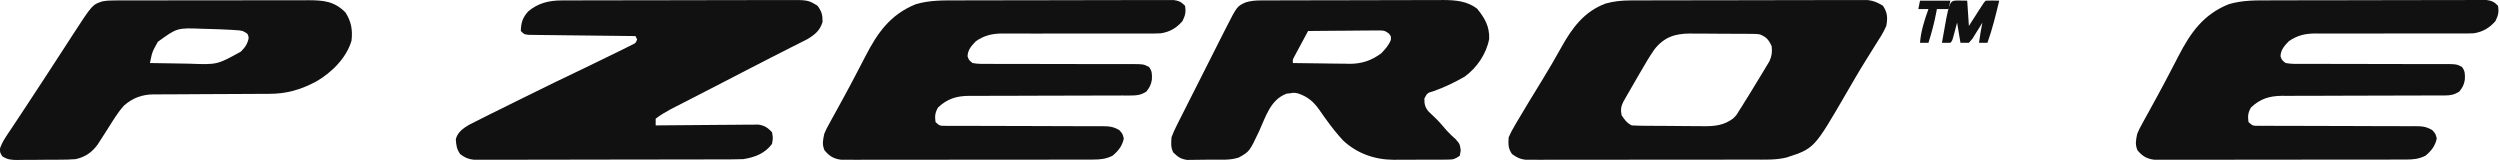
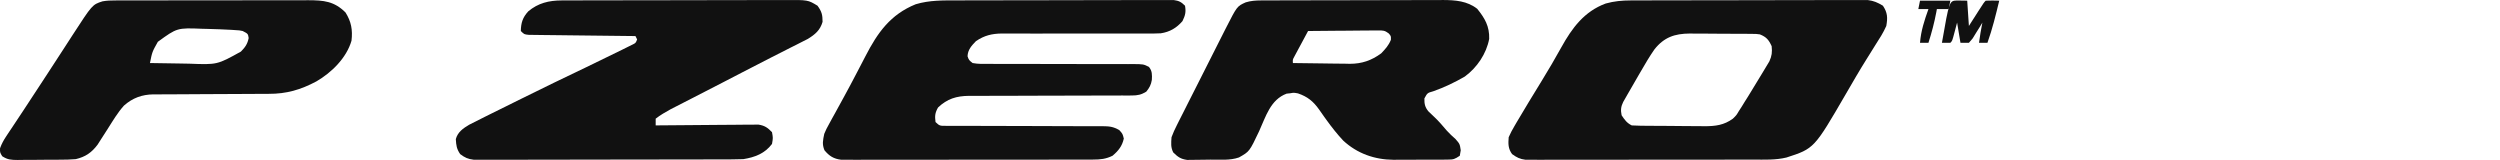
<svg xmlns="http://www.w3.org/2000/svg" viewBox="0 0 1483 95" fill="none">
  <path d="M967.326 0.253C969.218 0.244 969.218 0.244 971.149 0.236C972.535 0.234 973.92 0.233 975.305 0.232C976.774 0.228 978.243 0.223 979.712 0.217C983.692 0.204 987.671 0.198 991.65 0.193C994.138 0.19 996.625 0.186 999.113 0.182C1006.9 0.168 1014.69 0.158 1022.48 0.155C1031.46 0.15 1040.44 0.132 1049.42 0.104C1056.37 0.082 1063.32 0.072 1070.27 0.071C1074.42 0.069 1078.57 0.064 1082.72 0.046C1086.62 0.029 1090.52 0.027 1094.42 0.036C1095.85 0.037 1097.28 0.032 1098.71 0.022C1100.66 0.01 1102.62 0.017 1104.57 0.026C1105.67 0.024 1106.76 0.023 1107.89 0.022C1111.49 0.458 1113.86 1.51 1116.95 3.393C1119.7 7.522 1119.82 10.544 1118.95 15.393C1117.2 19.399 1114.88 22.978 1112.51 26.643C1111.14 28.848 1109.76 31.054 1108.39 33.261C1108.03 33.833 1107.67 34.405 1107.3 34.995C1103.02 41.824 1098.99 48.798 1094.95 55.768C1076.17 88.118 1076.17 88.118 1059.71 93.442C1053.27 95.006 1046.66 94.681 1040.08 94.668C1038.58 94.672 1037.08 94.678 1035.57 94.684C1031.52 94.697 1027.46 94.698 1023.41 94.695C1020.02 94.694 1016.63 94.699 1013.24 94.704C1005.24 94.715 997.248 94.715 989.252 94.709C981.008 94.703 972.763 94.715 964.519 94.737C957.432 94.754 950.344 94.76 943.257 94.757C939.028 94.755 934.798 94.758 930.569 94.772C926.595 94.784 922.622 94.782 918.649 94.769C917.191 94.767 915.734 94.77 914.277 94.778C912.286 94.788 910.296 94.778 908.306 94.768C907.193 94.768 906.079 94.768 904.932 94.768C901.558 94.344 899.682 93.382 896.95 91.393C894.599 88.146 894.641 85.321 894.95 81.393C895.997 79.025 897.063 76.972 898.387 74.768C898.773 74.105 899.158 73.441 899.555 72.757C904.485 64.338 909.613 56.031 914.703 47.708C918.644 41.256 922.496 34.771 926.137 28.143C932.508 16.641 939.745 6.799 952.493 2.085C957.435 0.694 962.205 0.267 967.326 0.253ZM981.415 29.297C978.494 33.477 975.931 37.852 973.387 42.268C972.836 43.211 972.285 44.153 971.718 45.124C970.115 47.873 968.53 50.631 966.95 53.393C966.456 54.247 965.963 55.1 965.455 55.979C965.002 56.773 964.549 57.568 964.083 58.386C963.683 59.083 963.284 59.78 962.872 60.498C961.489 63.342 961.319 65.309 961.95 68.393C963.75 71.093 965.034 72.935 967.95 74.393C969.572 74.504 971.198 74.553 972.824 74.57C973.839 74.583 974.854 74.596 975.9 74.609C977.553 74.62 977.553 74.62 979.239 74.632C980.371 74.64 981.504 74.648 982.671 74.656C985.073 74.67 987.476 74.681 989.878 74.689C993.539 74.706 997.199 74.75 1000.86 74.794C1003.19 74.804 1005.53 74.812 1007.86 74.819C1008.95 74.837 1010.04 74.854 1011.17 74.872C1017.61 74.854 1022.64 74.259 1027.95 70.393C1030.02 68.381 1030.02 68.381 1031.42 66.003C1031.99 65.124 1032.56 64.246 1033.14 63.341C1033.74 62.368 1034.34 61.395 1034.95 60.393C1035.63 59.323 1036.3 58.252 1037 57.149C1038.8 54.265 1040.57 51.356 1042.31 48.433C1043.4 46.624 1044.5 44.828 1045.6 43.03C1046.3 41.865 1047 40.7 1047.7 39.534C1048.32 38.498 1048.95 37.462 1049.59 36.394C1051.09 33.079 1051.31 30.99 1050.95 27.393C1049.22 23.595 1047.79 21.927 1043.95 20.393C1041.59 20.08 1041.59 20.08 1039.03 20.103C1037.57 20.084 1037.57 20.084 1036.08 20.064C1035.03 20.062 1033.98 20.06 1032.9 20.058C1031.82 20.051 1030.73 20.044 1029.61 20.037C1027.32 20.027 1025.02 20.023 1022.73 20.023C1019.23 20.018 1015.73 19.982 1012.23 19.944C1010 19.938 1007.76 19.934 1005.53 19.933C1003.97 19.911 1003.97 19.911 1002.38 19.889C993.398 19.945 987.063 22.132 981.415 29.297Z" fill="#111111" />
  <path d="M333.117 0.254C335.016 0.245 335.016 0.245 336.953 0.236C338.353 0.235 339.754 0.234 341.155 0.233C342.631 0.228 344.108 0.223 345.585 0.218C349.596 0.205 353.606 0.198 357.617 0.194C360.123 0.191 362.63 0.187 365.137 0.182C372.983 0.169 380.829 0.159 388.675 0.155C397.726 0.151 406.777 0.133 415.829 0.104C422.829 0.082 429.83 0.072 436.83 0.071C441.01 0.07 445.189 0.064 449.368 0.046C453.3 0.03 457.232 0.028 461.165 0.036C462.605 0.037 464.046 0.033 465.486 0.023C479.26 -0.066 479.26 -0.066 484.95 3.394C487.428 6.801 487.95 8.745 487.95 12.957C486.497 17.951 483.556 20.404 479.181 23.101C477.674 23.861 477.674 23.861 476.138 24.636C474.995 25.22 473.852 25.803 472.675 26.404C471.433 27.026 470.192 27.647 468.95 28.269C467.651 28.929 466.352 29.59 465.054 30.251C462.358 31.624 459.661 32.993 456.962 34.358C451.367 37.192 445.8 40.081 440.232 42.97C437.252 44.515 434.271 46.058 431.29 47.601C430.697 47.908 430.103 48.215 429.492 48.532C425.639 50.524 421.782 52.509 417.923 54.488C415.26 55.855 412.598 57.224 409.936 58.594C408.67 59.244 407.403 59.893 406.136 60.541C404.376 61.44 402.618 62.345 400.86 63.249C399.861 63.761 398.862 64.273 397.833 64.801C394.707 66.528 391.769 68.193 388.95 70.394C388.95 71.714 388.95 73.034 388.95 74.394C389.741 74.385 390.532 74.376 391.346 74.367C398.806 74.287 406.265 74.226 413.725 74.187C417.56 74.166 421.394 74.138 425.229 74.092C428.932 74.049 432.634 74.025 436.336 74.014C437.747 74.007 439.158 73.993 440.569 73.971C442.548 73.942 444.528 73.94 446.508 73.94C447.633 73.931 448.759 73.922 449.919 73.913C453.662 74.507 455.32 75.703 457.95 78.394C458.575 81.832 458.575 81.832 457.95 85.394C453.698 91.063 447.782 93.306 440.95 94.394C438.7 94.488 436.447 94.529 434.194 94.534C433.528 94.537 432.862 94.54 432.175 94.543C429.95 94.552 427.724 94.554 425.499 94.555C423.901 94.56 422.302 94.565 420.703 94.57C416.367 94.583 412.03 94.59 407.693 94.594C404.984 94.597 402.274 94.601 399.565 94.606C391.086 94.619 382.608 94.629 374.13 94.633C364.343 94.637 354.557 94.655 344.771 94.684C337.204 94.706 329.637 94.716 322.07 94.717C317.551 94.718 313.032 94.724 308.513 94.742C304.264 94.758 300.016 94.76 295.768 94.752C294.209 94.751 292.65 94.755 291.091 94.765C288.962 94.778 286.835 94.772 284.706 94.761C283.515 94.763 282.324 94.764 281.097 94.766C277.593 94.352 275.75 93.51 272.95 91.394C270.838 88.226 270.619 86.262 270.392 82.527C271.486 78.349 274.768 76.094 278.333 73.983C281.346 72.398 284.385 70.883 287.442 69.386C288.579 68.82 289.716 68.254 290.888 67.671C293.917 66.165 296.95 64.668 299.985 63.176C302.987 61.697 305.982 60.205 308.978 58.714C321.923 52.287 334.923 45.984 347.971 39.77C354.115 36.843 360.231 33.862 366.325 30.831C367.358 30.326 368.39 29.82 369.454 29.298C370.43 28.813 371.406 28.328 372.411 27.828C373.265 27.405 374.119 26.983 374.999 26.548C377.102 25.542 377.102 25.542 377.95 23.394C377.455 22.404 377.455 22.404 376.95 21.394C376.128 21.386 375.305 21.378 374.458 21.369C366.718 21.292 358.978 21.204 351.238 21.107C347.258 21.056 343.279 21.01 339.299 20.972C335.461 20.935 331.622 20.889 327.784 20.836C326.318 20.817 324.851 20.802 323.385 20.791C321.335 20.774 319.285 20.745 317.236 20.713C316.068 20.7 314.9 20.686 313.696 20.672C310.95 20.394 310.95 20.394 308.95 18.394C309.043 13.554 310.04 10.352 313.356 6.746C319.171 1.815 325.666 0.274 333.117 0.254Z" fill="#111111" />
  <path d="M567.992 0.232C569.415 0.228 570.838 0.223 572.261 0.217C576.11 0.204 579.959 0.198 583.808 0.193C586.214 0.19 588.619 0.186 591.025 0.182C598.556 0.168 606.086 0.158 613.617 0.155C622.305 0.15 630.993 0.132 639.68 0.104C646.403 0.082 653.126 0.072 659.849 0.07C663.862 0.069 667.875 0.064 671.888 0.046C675.658 0.029 679.428 0.027 683.198 0.036C684.581 0.037 685.965 0.032 687.348 0.022C689.236 0.01 691.124 0.017 693.012 0.026C694.068 0.024 695.125 0.023 696.213 0.021C699.344 0.447 700.724 1.177 702.95 3.393C703.619 7.157 703.105 9.072 701.45 12.518C697.911 16.589 693.98 18.93 688.584 19.756C685.922 19.895 683.287 19.908 680.622 19.876C679.62 19.88 678.617 19.884 677.584 19.888C675.419 19.894 673.254 19.89 671.089 19.879C667.658 19.862 664.228 19.87 660.797 19.884C652.279 19.913 643.762 19.9 635.244 19.888C628.037 19.88 620.831 19.888 613.625 19.918C610.252 19.925 606.88 19.908 603.508 19.89C601.431 19.896 599.355 19.903 597.278 19.911C595.882 19.894 595.882 19.894 594.457 19.877C588.47 19.932 583.951 21.001 578.95 24.393C576.34 27.071 574.075 29.535 573.95 33.393C574.75 35.665 574.75 35.665 576.95 37.393C580.152 38.017 583.338 37.925 586.591 37.892C588.074 37.9 588.074 37.9 589.587 37.908C591.737 37.918 593.886 37.918 596.035 37.91C599.435 37.897 602.834 37.908 606.234 37.926C612.225 37.953 618.216 37.958 624.207 37.957C633.793 37.955 643.379 37.969 652.965 38.012C656.318 38.022 659.67 38.014 663.023 38.004C665.075 38.01 667.128 38.017 669.181 38.025C670.583 38.013 670.583 38.013 672.013 38.001C678.258 38.05 678.258 38.05 681.534 39.674C683.526 42.092 683.437 44.347 683.275 47.393C682.803 50.301 681.815 52.13 679.95 54.393C677.009 56.195 674.81 56.644 671.385 56.645C670.474 56.65 669.563 56.656 668.624 56.661C667.632 56.657 666.64 56.653 665.617 56.649C664.041 56.654 664.041 56.654 662.433 56.66C660.15 56.667 657.868 56.669 655.586 56.668C651.97 56.667 648.356 56.68 644.74 56.697C634.462 56.743 624.183 56.768 613.904 56.774C607.616 56.779 601.329 56.804 595.041 56.84C592.648 56.849 590.254 56.852 587.86 56.846C584.507 56.839 581.154 56.857 577.801 56.879C576.817 56.871 575.833 56.863 574.819 56.855C567.352 56.944 561.924 58.568 556.45 63.768C554.645 66.928 554.472 68.808 554.95 72.393C557.345 74.788 557.845 74.644 561.105 74.645C561.976 74.65 562.847 74.656 563.744 74.661C564.701 74.657 565.658 74.653 566.645 74.649C567.652 74.652 568.658 74.656 569.695 74.66C571.887 74.667 574.078 74.669 576.269 74.668C579.737 74.667 583.203 74.68 586.67 74.697C596.53 74.743 606.39 74.768 616.249 74.774C622.275 74.779 628.301 74.803 634.327 74.84C636.625 74.849 638.924 74.852 641.222 74.846C644.438 74.839 647.652 74.857 650.868 74.879C652.295 74.867 652.295 74.867 653.751 74.855C657.984 74.908 660.344 75.029 664.038 77.25C665.95 79.393 665.95 79.393 666.638 82.206C665.68 86.648 663.407 89.484 659.95 92.393C655.98 94.34 652.744 94.646 648.346 94.654C647.371 94.66 647.371 94.66 646.377 94.666C644.207 94.676 642.037 94.672 639.866 94.668C638.307 94.672 636.748 94.678 635.189 94.684C630.96 94.697 626.731 94.698 622.501 94.695C618.97 94.694 615.438 94.699 611.907 94.704C603.577 94.715 595.246 94.715 586.916 94.709C578.322 94.703 569.728 94.715 561.134 94.737C553.754 94.754 546.374 94.76 538.994 94.757C534.587 94.755 530.179 94.758 525.772 94.772C521.629 94.784 517.486 94.782 513.342 94.769C511.822 94.767 510.302 94.77 508.782 94.778C506.706 94.788 504.63 94.78 502.554 94.768C501.393 94.768 500.231 94.768 499.035 94.768C494.546 94.223 491.945 92.587 489.075 89.143C487.573 85.472 488.168 83.258 488.95 79.393C490.187 76.504 490.187 76.504 491.767 73.639C492.358 72.552 492.95 71.465 493.559 70.344C494.21 69.173 494.861 68.002 495.513 66.831C496.531 64.975 497.546 63.118 498.562 61.26C499.269 59.967 499.977 58.674 500.687 57.382C503.258 52.696 505.756 47.975 508.224 43.233C508.927 41.888 509.631 40.543 510.335 39.198C511.35 37.259 512.362 35.318 513.364 33.372C520.583 19.36 528.175 8.604 543.2 2.518C551.413 0.055 559.479 0.239 567.992 0.232Z" fill="#111111" />
-   <path d="M1346.84 0.217C1348.27 0.212 1349.69 0.207 1351.11 0.202C1354.96 0.189 1358.81 0.182 1362.66 0.178C1365.07 0.175 1367.47 0.171 1369.88 0.166C1377.41 0.152 1384.94 0.143 1392.47 0.139C1401.16 0.134 1409.85 0.117 1418.53 0.088C1425.26 0.066 1431.98 0.056 1438.7 0.055C1442.71 0.054 1446.73 0.048 1450.74 0.03C1454.51 0.014 1458.28 0.011 1462.05 0.02C1463.43 0.021 1464.82 0.017 1466.2 0.007C1468.09 -0.006 1469.98 0.002 1471.86 0.01C1472.92 0.009 1473.98 0.007 1475.07 0.006C1478.2 0.431 1479.58 1.161 1481.8 3.378C1482.47 7.141 1481.96 9.056 1480.3 12.503C1476.76 16.573 1472.83 18.914 1467.44 19.74C1464.77 19.879 1462.14 19.893 1459.47 19.86C1458.47 19.864 1457.47 19.868 1456.44 19.872C1454.27 19.878 1452.11 19.875 1449.94 19.864C1446.51 19.846 1443.08 19.854 1439.65 19.868C1431.13 19.898 1422.61 19.884 1414.1 19.873C1406.89 19.864 1399.68 19.872 1392.48 19.902C1389.1 19.909 1385.73 19.892 1382.36 19.875C1380.28 19.88 1378.21 19.887 1376.13 19.895C1374.73 19.878 1374.73 19.878 1373.31 19.861C1367.32 19.917 1362.8 20.986 1357.8 24.378C1355.19 27.055 1352.93 29.519 1352.8 33.378C1353.6 35.649 1353.6 35.649 1355.8 37.378C1359 38.001 1362.19 37.91 1365.44 37.876C1366.93 37.884 1366.93 37.884 1368.44 37.893C1370.59 37.902 1372.74 37.902 1374.89 37.894C1378.29 37.882 1381.69 37.893 1385.09 37.91C1391.08 37.937 1397.07 37.943 1403.06 37.941C1412.65 37.939 1422.23 37.953 1431.82 37.997C1435.17 38.007 1438.52 37.998 1441.88 37.988C1443.93 37.994 1445.98 38.001 1448.03 38.009C1449.44 37.997 1449.44 37.997 1450.87 37.986C1457.11 38.035 1457.11 38.035 1460.39 39.659C1462.38 42.077 1462.29 44.332 1462.13 47.378C1461.66 50.285 1460.67 52.114 1458.8 54.378C1455.86 56.179 1453.66 56.628 1450.24 56.629C1449.33 56.635 1448.42 56.64 1447.48 56.646C1446.48 56.642 1445.49 56.637 1444.47 56.633C1442.89 56.639 1442.89 56.639 1441.29 56.644C1439 56.651 1436.72 56.654 1434.44 56.652C1430.82 56.651 1427.21 56.664 1423.59 56.681C1413.31 56.727 1403.04 56.752 1392.76 56.759C1386.47 56.764 1380.18 56.788 1373.89 56.824C1371.5 56.834 1369.11 56.836 1366.71 56.831C1363.36 56.824 1360.01 56.841 1356.65 56.864C1355.67 56.855 1354.69 56.847 1353.67 56.839C1346.2 56.928 1340.78 58.553 1335.3 63.753C1333.5 66.913 1333.32 68.793 1333.8 72.378C1336.2 74.772 1336.7 74.628 1339.96 74.629C1340.83 74.635 1341.7 74.64 1342.6 74.646C1343.55 74.641 1344.51 74.637 1345.5 74.633C1346.5 74.637 1347.51 74.64 1348.55 74.644C1350.74 74.651 1352.93 74.653 1355.12 74.652C1358.59 74.651 1362.06 74.664 1365.52 74.681C1375.38 74.728 1385.24 74.752 1395.1 74.759C1401.13 74.764 1407.15 74.788 1413.18 74.824C1415.48 74.834 1417.78 74.836 1420.07 74.831C1423.29 74.824 1426.5 74.841 1429.72 74.864C1431.15 74.851 1431.15 74.851 1432.6 74.839C1436.84 74.892 1439.2 75.013 1442.89 77.234C1444.8 79.378 1444.8 79.378 1445.49 82.19C1444.53 86.632 1442.26 89.468 1438.8 92.378C1434.83 94.324 1431.6 94.631 1427.2 94.638C1426.22 94.644 1426.22 94.644 1425.23 94.65C1423.06 94.66 1420.89 94.656 1418.72 94.653C1417.16 94.657 1415.6 94.662 1414.04 94.668C1409.81 94.681 1405.58 94.682 1401.35 94.679C1397.82 94.678 1394.29 94.683 1390.76 94.688C1382.43 94.699 1374.1 94.7 1365.77 94.694C1357.17 94.687 1348.58 94.7 1339.99 94.721C1332.61 94.739 1325.23 94.745 1317.85 94.741C1313.44 94.74 1309.03 94.742 1304.62 94.756C1300.48 94.769 1296.34 94.767 1292.19 94.754C1290.67 94.751 1289.15 94.754 1287.63 94.762C1285.56 94.773 1283.48 94.765 1281.41 94.752C1280.25 94.752 1279.08 94.752 1277.89 94.752C1273.4 94.207 1270.8 92.572 1267.93 89.128C1266.43 85.456 1267.02 83.242 1267.8 79.378C1269.04 76.489 1269.04 76.489 1270.62 73.624C1271.21 72.536 1271.8 71.449 1272.41 70.329C1273.06 69.157 1273.71 67.986 1274.37 66.815C1275.38 64.96 1276.4 63.102 1277.41 61.244C1278.12 59.951 1278.83 58.658 1279.54 57.367C1282.11 52.68 1284.61 47.959 1287.08 43.218C1287.78 41.873 1288.48 40.528 1289.19 39.183C1290.2 37.243 1291.21 35.303 1292.22 33.356C1299.44 19.345 1307.03 8.589 1322.05 2.503C1330.27 0.039 1338.33 0.223 1346.84 0.217Z" fill="#111111" />
  <path d="M748.002 0.256C749.021 0.25 750.04 0.244 751.09 0.238C752.758 0.237 752.758 0.237 754.46 0.235C755.636 0.23 756.812 0.225 758.024 0.22C761.248 0.208 764.471 0.2 767.694 0.196C769.711 0.193 771.728 0.189 773.745 0.184C780.064 0.171 786.383 0.161 792.703 0.157C799.98 0.153 807.258 0.135 814.536 0.106C820.172 0.085 825.808 0.074 831.444 0.073C834.805 0.072 838.166 0.066 841.527 0.048C845.282 0.031 849.037 0.033 852.792 0.04C853.895 0.03 854.997 0.021 856.132 0.012C863.406 0.051 870.389 0.608 876.29 5.228C880.791 10.808 883.616 15.606 883.387 23.06C881.728 31.921 876.145 40.114 868.95 45.396C862.939 48.879 856.761 51.836 850.2 54.146C846.711 55.129 846.711 55.129 844.95 58.396C844.878 61.568 845.279 63.591 847.337 66.06C848.534 67.239 849.752 68.398 850.985 69.541C853.612 72.021 855.901 74.74 858.239 77.49C859.861 79.297 861.569 80.854 863.387 82.459C865.95 85.396 865.95 85.396 866.512 89.146C866.327 90.219 866.141 91.291 865.95 92.396C862.87 94.45 862.211 94.649 858.729 94.671C857.456 94.685 857.456 94.685 856.158 94.7C854.785 94.698 854.785 94.698 853.383 94.697C852.435 94.701 851.486 94.705 850.509 94.71C848.497 94.716 846.486 94.716 844.474 94.712C841.423 94.709 838.374 94.732 835.323 94.757C833.364 94.76 831.405 94.76 829.446 94.759C828.545 94.769 827.643 94.778 826.714 94.787C815.416 94.706 805.092 91.103 796.743 83.345C793.2 79.547 790.032 75.546 787.001 71.334C786.485 70.623 785.969 69.911 785.438 69.179C784.429 67.775 783.436 66.359 782.462 64.93C779.023 60.107 775.604 57.311 769.95 55.396C767.486 54.943 767.486 54.943 765.325 55.334C764.285 55.44 764.285 55.44 763.223 55.548C753.586 59.142 750.852 69.223 746.893 77.871C741.189 89.888 741.189 89.888 734.95 93.396C729.643 95.255 723.651 94.659 718.105 94.691C716.712 94.703 715.318 94.723 713.925 94.753C711.903 94.796 709.882 94.809 707.86 94.822C706.655 94.837 705.45 94.851 704.208 94.866C700.332 94.307 698.711 93.116 695.95 90.396C694.407 87.31 694.718 84.817 694.95 81.396C695.901 78.874 696.868 76.658 698.099 74.287C698.602 73.278 698.602 73.278 699.114 72.249C700.218 70.041 701.341 67.844 702.465 65.646C703.242 64.104 704.017 62.561 704.791 61.018C706.829 56.964 708.883 52.918 710.941 48.874C712.613 45.583 714.272 42.286 715.931 38.989C719.369 32.155 722.815 25.325 726.283 18.506C726.596 17.887 726.909 17.269 727.231 16.632C733.821 3.704 733.821 3.704 738.95 1.396C742.023 0.459 744.795 0.266 748.002 0.256ZM775.95 18.396C774.443 21.184 772.946 23.977 771.45 26.771C771.021 27.565 770.591 28.359 770.149 29.177C769.743 29.938 769.337 30.698 768.919 31.482C768.542 32.184 768.164 32.886 767.776 33.608C766.81 35.37 766.81 35.37 766.95 37.396C772.624 37.496 778.298 37.568 783.973 37.616C785.9 37.636 787.827 37.663 789.754 37.698C792.537 37.747 795.319 37.769 798.102 37.787C799.378 37.818 799.378 37.818 800.679 37.849C807.814 37.852 813.562 35.887 819.325 31.65C821.823 29.049 823.697 27.013 825.075 23.646C825.157 21.358 825.157 21.358 823.727 19.777C821.459 18.015 820.238 18.032 817.387 18.055C816.466 18.056 815.545 18.056 814.597 18.056C813.606 18.072 812.615 18.087 811.594 18.103C810.578 18.107 809.561 18.112 808.513 18.116C805.263 18.133 802.013 18.17 798.762 18.209C796.56 18.224 794.357 18.237 792.155 18.25C786.753 18.283 781.351 18.333 775.95 18.396Z" fill="#111111" />
  <path d="M68.281 0.259C69.362 0.255 70.443 0.251 71.557 0.246C72.737 0.247 73.918 0.247 75.135 0.247C76.382 0.244 77.63 0.241 78.915 0.237C82.335 0.229 85.754 0.226 89.174 0.226C91.312 0.225 93.45 0.223 95.589 0.22C103.053 0.211 110.518 0.207 117.982 0.207C124.931 0.208 131.881 0.198 138.83 0.182C144.803 0.169 150.776 0.163 156.749 0.164C160.313 0.164 163.878 0.161 167.442 0.151C171.42 0.139 175.399 0.144 179.377 0.15C180.552 0.144 181.727 0.139 182.937 0.133C191.974 0.168 198.252 0.695 204.95 7.393C208.389 12.848 209.257 17.765 208.513 24.143C205.541 34.413 196.664 43.086 187.649 48.303C178.332 53.259 169.945 55.701 159.42 55.664C158.621 55.669 157.821 55.675 156.997 55.68C155.279 55.69 153.56 55.696 151.841 55.698C149.116 55.701 146.392 55.718 143.667 55.739C135.927 55.794 128.186 55.825 120.445 55.849C115.695 55.865 110.945 55.895 106.195 55.934C104.392 55.945 102.589 55.951 100.786 55.952C98.264 55.952 95.743 55.97 93.221 55.992C92.116 55.985 92.116 55.985 90.988 55.978C84.235 56.072 78.666 58.094 73.544 62.631C69.768 66.805 66.901 71.72 63.888 76.455C62.509 78.618 61.122 80.775 59.727 82.928C59.122 83.881 58.516 84.833 57.891 85.815C54.344 90.526 50.692 93.041 44.95 94.393C41.81 94.68 38.688 94.721 35.536 94.729C34.198 94.739 34.198 94.739 32.833 94.749C30.955 94.759 29.078 94.764 27.2 94.763C24.327 94.768 21.456 94.804 18.583 94.842C16.755 94.848 14.927 94.852 13.099 94.854C12.241 94.868 11.384 94.882 10.501 94.897C6.684 94.868 4.569 94.796 1.316 92.677C-0.05 90.393 -0.05 90.393 0.026 87.931C1.001 85.253 2.151 83.157 3.731 80.787C4.317 79.9 4.903 79.012 5.507 78.098C6.148 77.143 6.789 76.189 7.45 75.205C8.825 73.129 10.2 71.052 11.575 68.975C12.294 67.894 13.014 66.813 13.755 65.7C17.35 60.284 20.897 54.837 24.45 49.393C25.873 47.218 27.296 45.044 28.72 42.869C31.539 38.558 34.349 34.24 37.149 29.916C38.157 28.363 38.157 28.363 39.184 26.779C40.443 24.838 41.7 22.896 42.954 20.951C54.767 2.751 54.767 2.751 60.765 0.803C63.313 0.325 65.689 0.264 68.281 0.259ZM93.641 24.786C90.28 30.762 90.28 30.762 88.95 37.393C94.748 37.517 100.546 37.608 106.345 37.667C108.314 37.692 110.283 37.726 112.251 37.77C128.835 38.419 128.835 38.419 142.919 30.586C145.45 27.999 146.797 26.157 147.513 22.58C147.114 20.02 147.114 20.02 143.95 18.393C142.003 17.986 142.003 17.986 139.853 17.88C139.031 17.823 138.208 17.766 137.361 17.707C132.579 17.454 127.801 17.255 123.013 17.143C122.021 17.119 121.03 17.095 120.009 17.071C105.088 16.474 105.088 16.474 93.641 24.786Z" fill="#111111" />
  <path d="M1160.8 0.297C1162.85 0.329 1164.9 0.362 1166.95 0.395C1167.28 5.345 1167.61 10.294 1167.95 15.395C1168.59 14.396 1169.23 13.396 1169.88 12.367C1170.72 11.064 1171.55 9.76 1172.39 8.457C1172.81 7.798 1173.23 7.138 1173.66 6.459C1176.84 1.508 1176.84 1.508 1177.95 0.395C1180.62 0.253 1183.27 0.352 1185.95 0.395C1183.91 8.841 1181.88 17.201 1178.95 25.395C1177.3 25.395 1175.65 25.395 1173.95 25.395C1174.5 21.363 1175.13 17.38 1175.95 13.395C1175.43 14.261 1174.91 15.127 1174.38 16.02C1173.68 17.133 1172.98 18.247 1172.26 19.395C1171.58 20.508 1170.89 21.622 1170.19 22.77C1169.45 23.636 1168.71 24.502 1167.95 25.395C1166.3 25.395 1164.65 25.395 1162.95 25.395C1162.29 21.434 1161.63 17.474 1160.95 13.395C1160.48 15.189 1160 16.983 1159.51 18.832C1158.08 24.27 1158.08 24.27 1156.95 25.395C1155.28 25.435 1153.62 25.437 1151.95 25.395C1156.3 0.534 1156.3 0.534 1160.8 0.297Z" fill="#111111" />
  <path d="M1138.95 0.395C1144.89 0.395 1150.83 0.395 1156.95 0.395C1156.62 2.045 1156.29 3.695 1155.95 5.395C1153.64 5.395 1151.33 5.395 1148.95 5.395C1148.84 6 1148.73 6.606 1148.62 7.23C1147.45 13.426 1145.87 19.389 1143.95 25.395C1142.3 25.395 1140.65 25.395 1138.95 25.395C1139.5 18.308 1141.56 12.067 1143.95 5.395C1141.97 5.395 1139.99 5.395 1137.95 5.395C1138.28 3.745 1138.61 2.095 1138.95 0.395Z" fill="#111111" />
</svg>